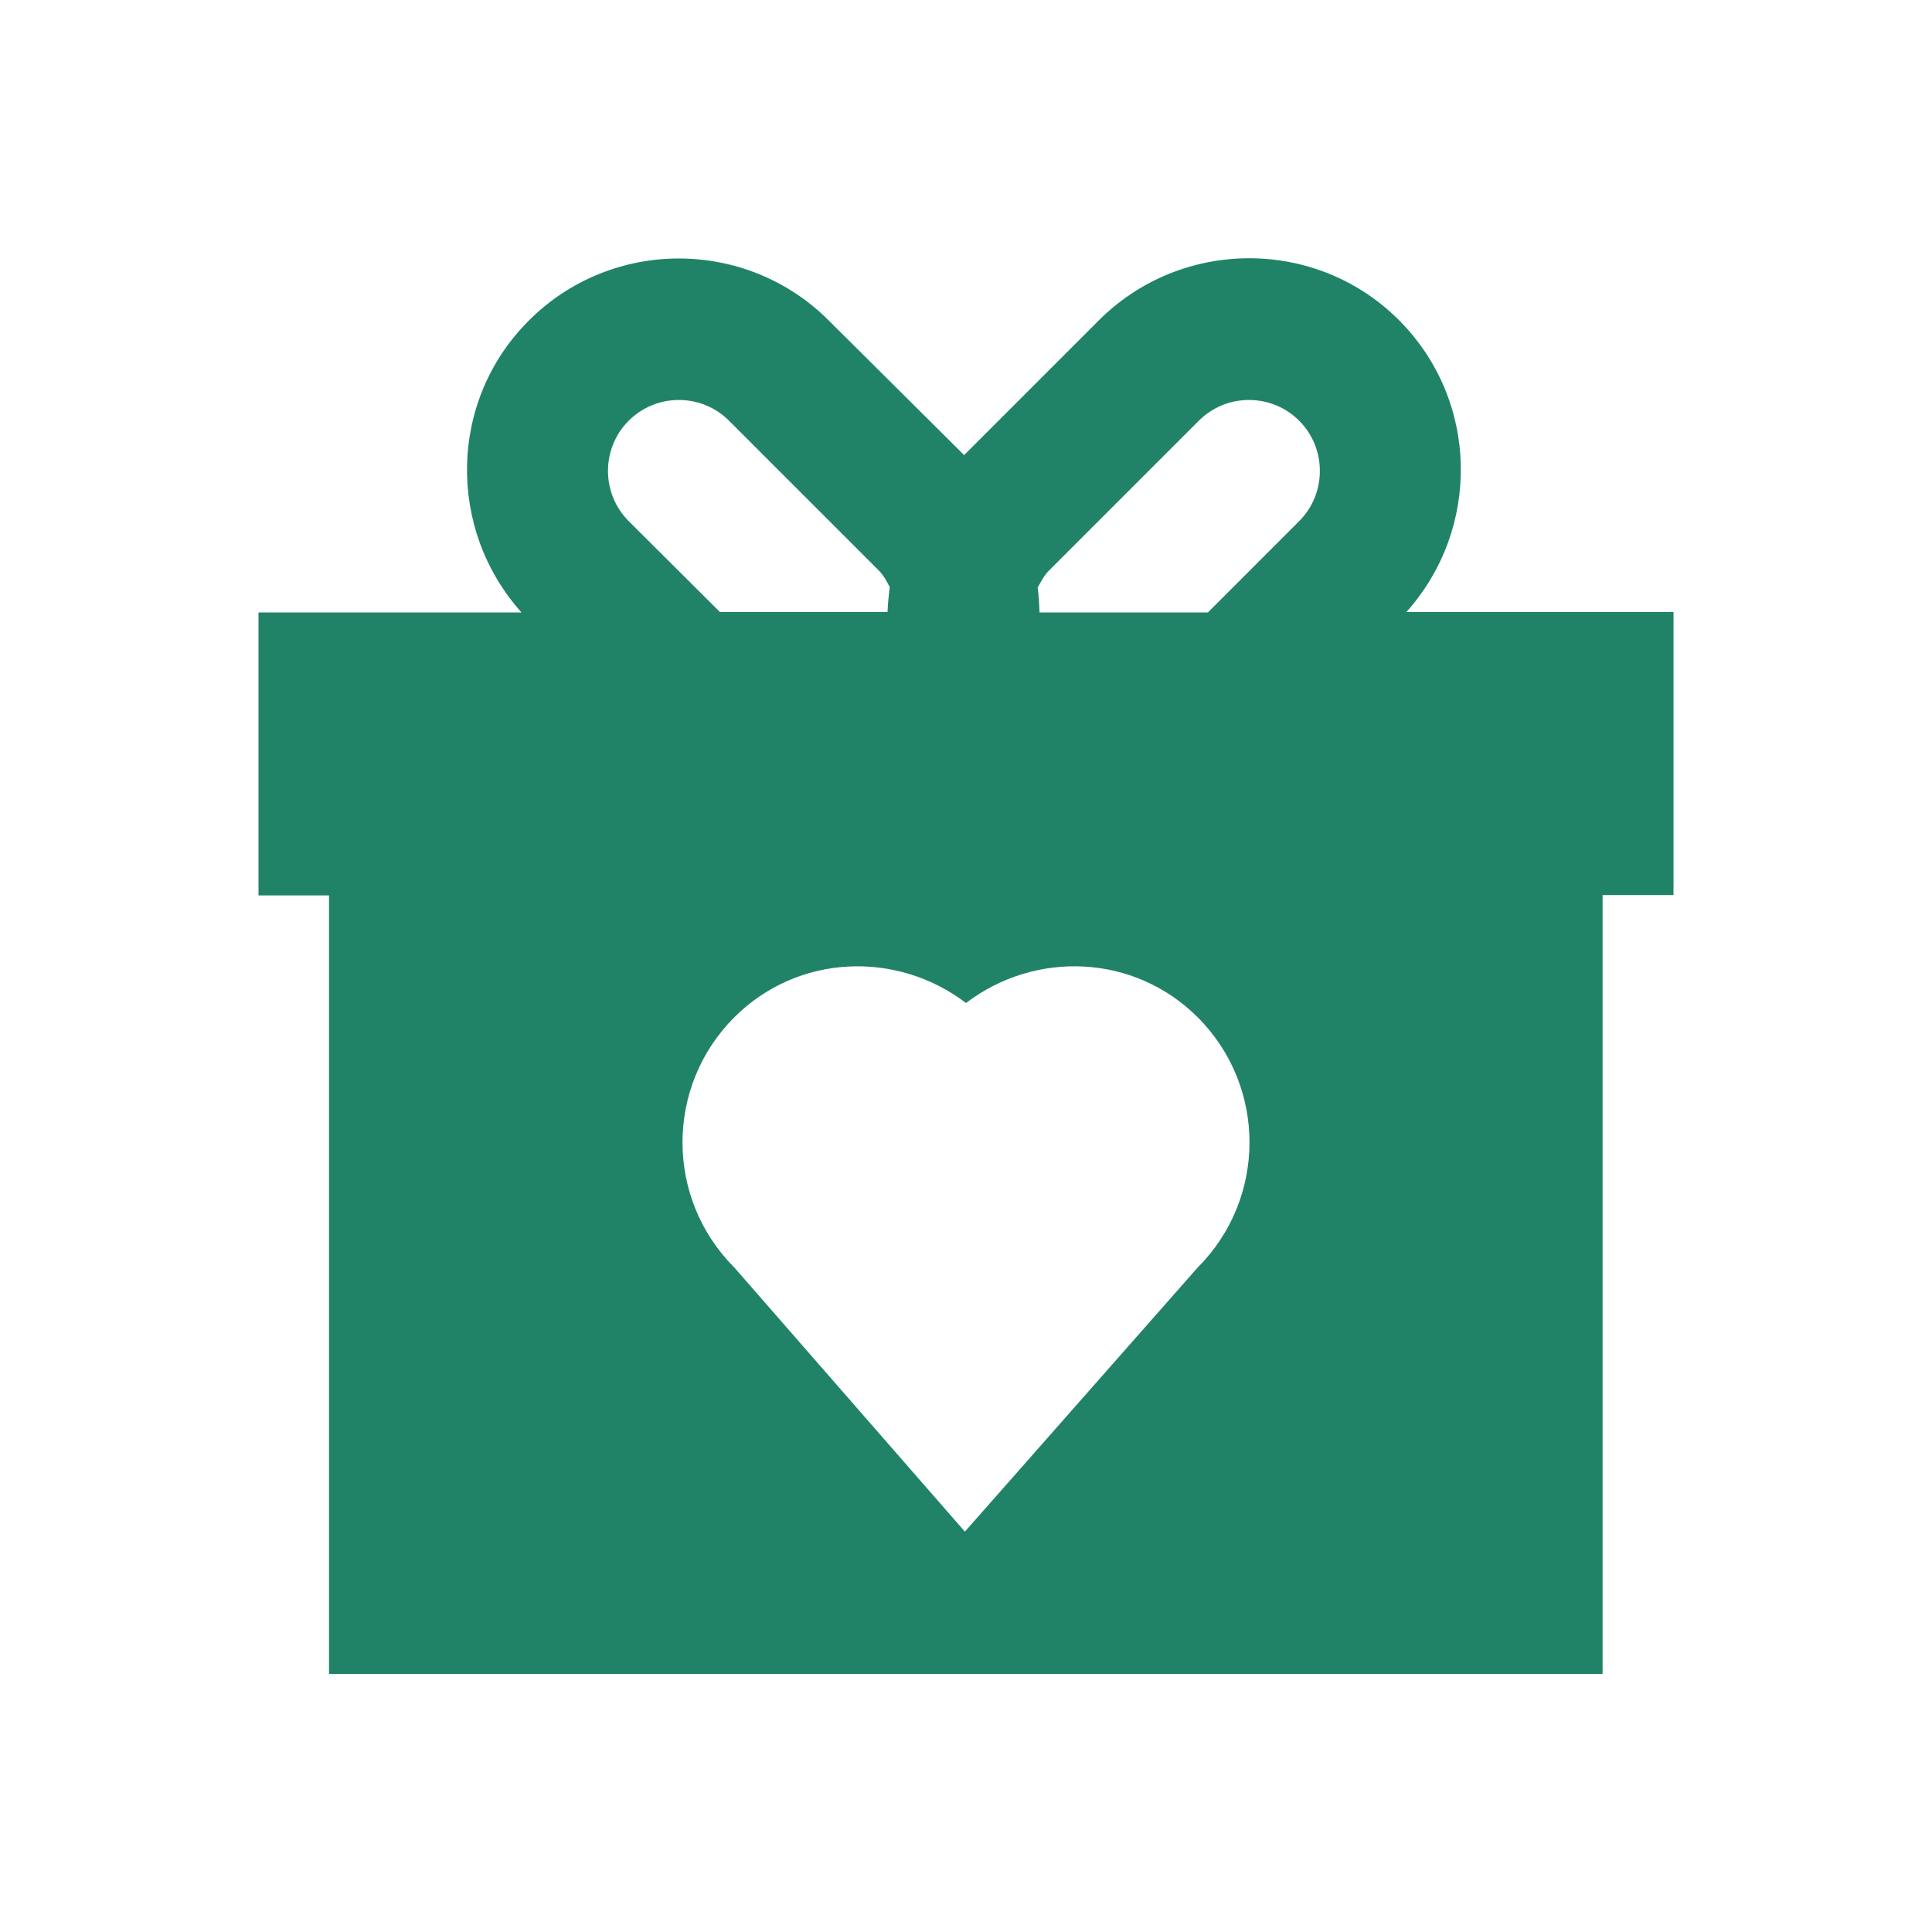
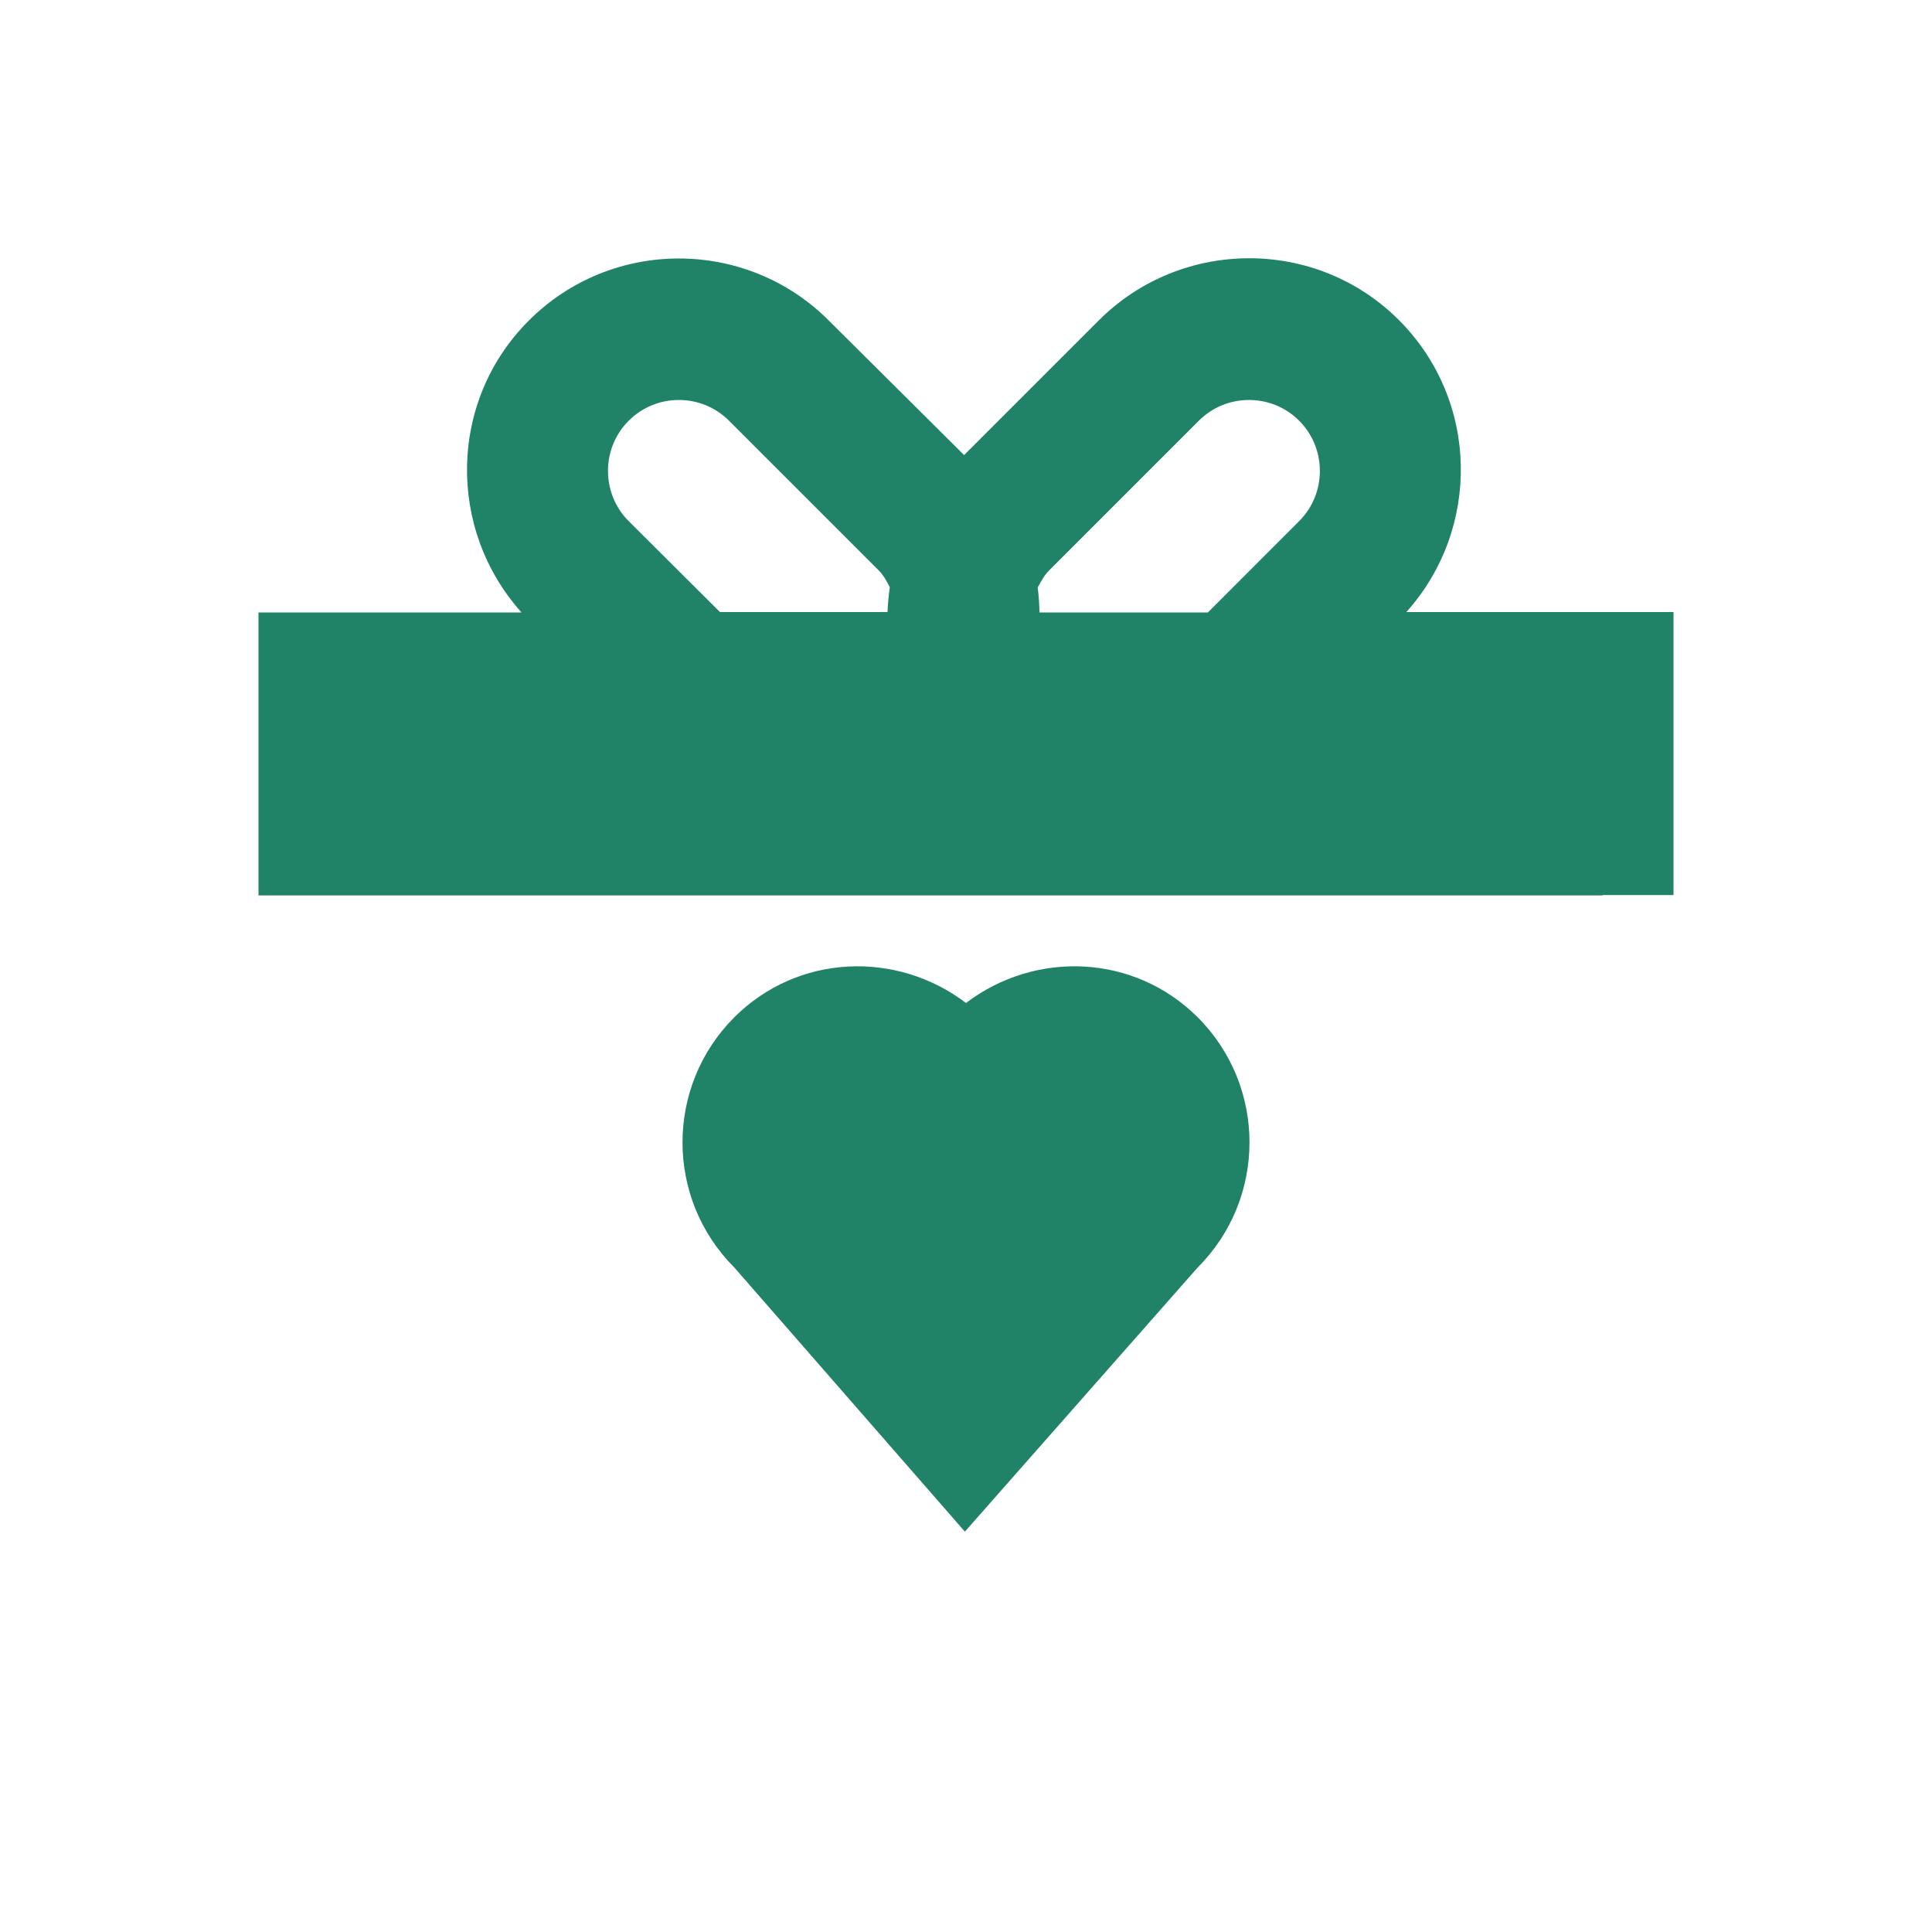
<svg xmlns="http://www.w3.org/2000/svg" width="40" height="40" viewBox="0 0 40 40" fill="none">
-   <path d="M29.117 12.672C30.664 10.945 30.625 8.297 28.969 6.633C27.258 4.914 24.461 4.922 22.75 6.633L19.961 9.422L17.164 6.641C15.453 4.922 12.656 4.922 10.945 6.641C9.289 8.297 9.25 10.953 10.797 12.68H5.352V18.539H6.812V34.656H33.18V18.531H34.648V12.672H29.117ZM21.719 11.812L24.82 8.711C25.109 8.422 25.484 8.281 25.859 8.281C26.234 8.281 26.609 8.422 26.898 8.711C27.469 9.281 27.469 10.219 26.898 10.789L25.008 12.68H21.523C21.516 12.508 21.508 12.336 21.484 12.164C21.555 12.039 21.617 11.914 21.719 11.812ZM13.016 10.789C12.445 10.219 12.445 9.281 13.016 8.711C13.305 8.422 13.68 8.281 14.055 8.281C14.43 8.281 14.805 8.422 15.094 8.711L18.195 11.812C18.297 11.914 18.359 12.039 18.422 12.156C18.398 12.328 18.383 12.5 18.375 12.672H14.906L13.016 10.789ZM24.797 26.242L19.977 31.711L15.203 26.242C13.773 24.812 13.773 22.492 15.203 21.062C16.516 19.75 18.562 19.672 20 20.766C21.438 19.672 23.484 19.75 24.797 21.062C26.227 22.492 26.227 24.812 24.797 26.242Z" fill="#208368" />
+   <path d="M29.117 12.672C30.664 10.945 30.625 8.297 28.969 6.633C27.258 4.914 24.461 4.922 22.75 6.633L19.961 9.422L17.164 6.641C15.453 4.922 12.656 4.922 10.945 6.641C9.289 8.297 9.25 10.953 10.797 12.68H5.352V18.539H6.812H33.18V18.531H34.648V12.672H29.117ZM21.719 11.812L24.82 8.711C25.109 8.422 25.484 8.281 25.859 8.281C26.234 8.281 26.609 8.422 26.898 8.711C27.469 9.281 27.469 10.219 26.898 10.789L25.008 12.68H21.523C21.516 12.508 21.508 12.336 21.484 12.164C21.555 12.039 21.617 11.914 21.719 11.812ZM13.016 10.789C12.445 10.219 12.445 9.281 13.016 8.711C13.305 8.422 13.68 8.281 14.055 8.281C14.43 8.281 14.805 8.422 15.094 8.711L18.195 11.812C18.297 11.914 18.359 12.039 18.422 12.156C18.398 12.328 18.383 12.5 18.375 12.672H14.906L13.016 10.789ZM24.797 26.242L19.977 31.711L15.203 26.242C13.773 24.812 13.773 22.492 15.203 21.062C16.516 19.75 18.562 19.672 20 20.766C21.438 19.672 23.484 19.75 24.797 21.062C26.227 22.492 26.227 24.812 24.797 26.242Z" fill="#208368" />
</svg>